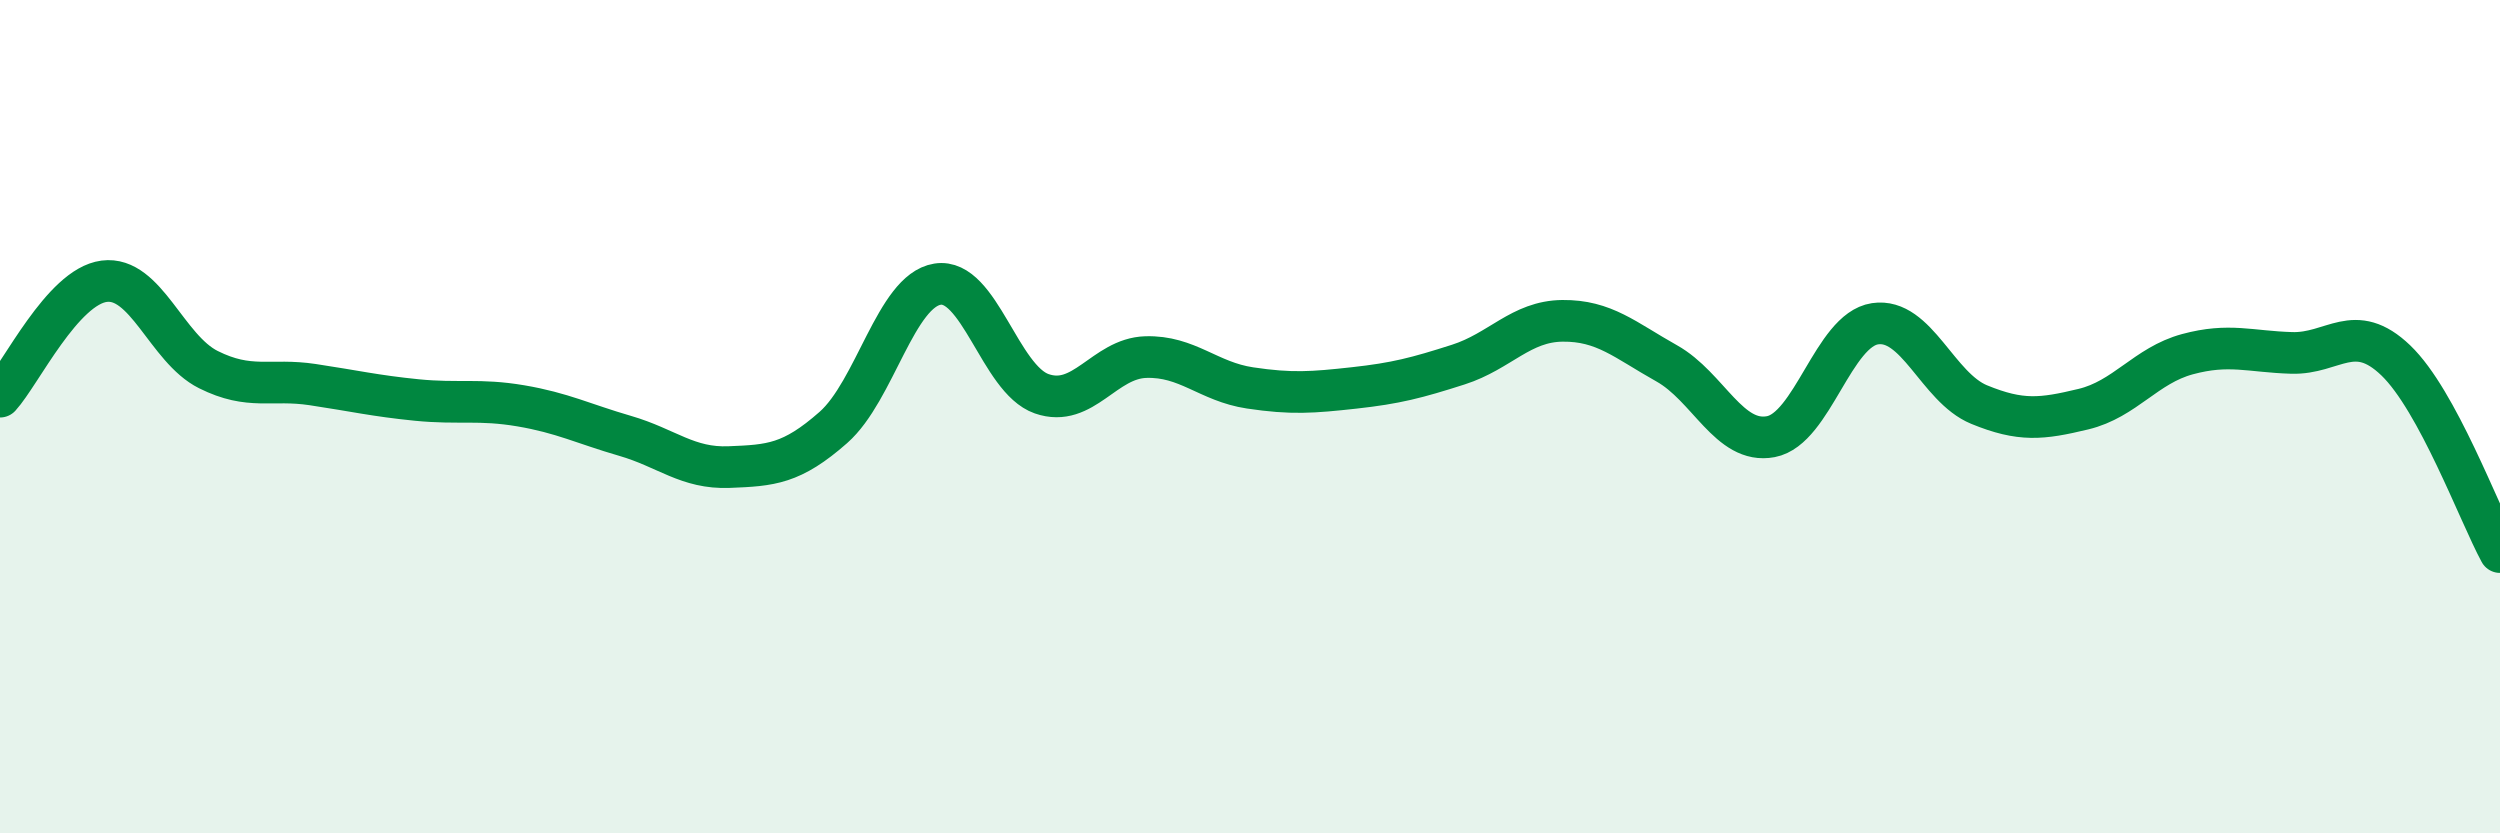
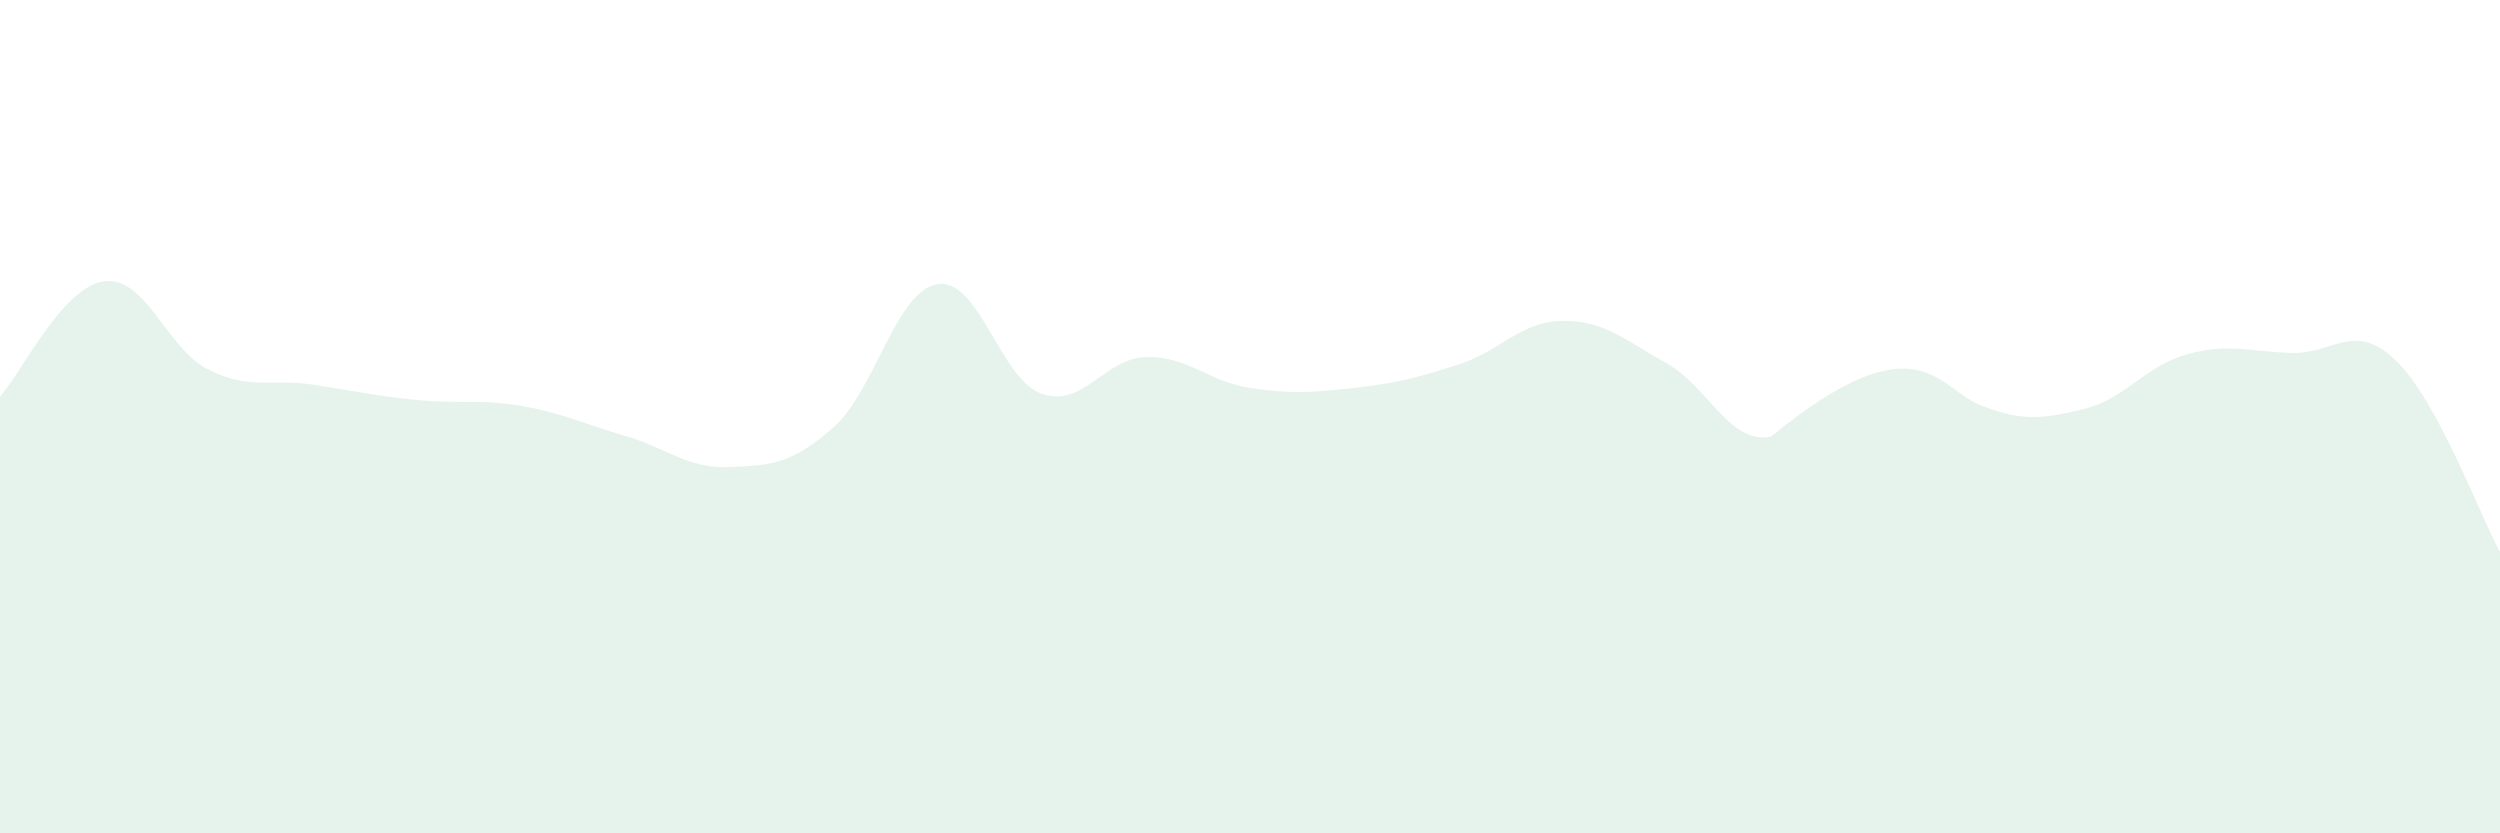
<svg xmlns="http://www.w3.org/2000/svg" width="60" height="20" viewBox="0 0 60 20">
-   <path d="M 0,9.52 C 0.5,8.97 1.5,6.88 2.5,6.75 C 3.5,6.62 4,8.37 5,8.87 C 6,9.37 6.5,9.08 7.5,9.23 C 8.5,9.38 9,9.5 10,9.6 C 11,9.7 11.5,9.57 12.5,9.74 C 13.5,9.91 14,10.17 15,10.46 C 16,10.75 16.5,11.25 17.5,11.21 C 18.5,11.17 19,11.14 20,10.26 C 21,9.38 21.5,6.98 22.5,6.82 C 23.5,6.66 24,9.1 25,9.45 C 26,9.8 26.5,8.6 27.5,8.57 C 28.5,8.54 29,9.16 30,9.31 C 31,9.46 31.5,9.42 32.5,9.31 C 33.5,9.2 34,9.07 35,8.75 C 36,8.43 36.5,7.71 37.5,7.7 C 38.5,7.69 39,8.16 40,8.72 C 41,9.28 41.5,10.67 42.5,10.48 C 43.5,10.29 44,7.92 45,7.77 C 46,7.62 46.5,9.3 47.5,9.71 C 48.5,10.12 49,10.06 50,9.82 C 51,9.58 51.5,8.77 52.5,8.5 C 53.5,8.23 54,8.44 55,8.47 C 56,8.5 56.5,7.69 57.5,8.65 C 58.5,9.61 59.5,12.33 60,13.25L60 20L0 20Z" fill="#008740" opacity="0.1" stroke-linecap="round" stroke-linejoin="round" />
-   <path d="M 0,9.52 C 0.5,8.97 1.5,6.88 2.5,6.75 C 3.5,6.62 4,8.37 5,8.87 C 6,9.37 6.5,9.08 7.5,9.23 C 8.5,9.38 9,9.5 10,9.6 C 11,9.7 11.5,9.57 12.5,9.74 C 13.5,9.91 14,10.17 15,10.46 C 16,10.75 16.5,11.25 17.5,11.21 C 18.5,11.17 19,11.14 20,10.26 C 21,9.38 21.5,6.98 22.5,6.82 C 23.5,6.66 24,9.1 25,9.45 C 26,9.8 26.5,8.6 27.5,8.57 C 28.5,8.54 29,9.16 30,9.31 C 31,9.46 31.5,9.42 32.5,9.31 C 33.5,9.2 34,9.07 35,8.75 C 36,8.43 36.5,7.71 37.5,7.7 C 38.5,7.69 39,8.16 40,8.72 C 41,9.28 41.5,10.67 42.5,10.48 C 43.5,10.29 44,7.92 45,7.77 C 46,7.62 46.5,9.3 47.5,9.71 C 48.5,10.12 49,10.06 50,9.82 C 51,9.58 51.5,8.77 52.5,8.5 C 53.5,8.23 54,8.44 55,8.47 C 56,8.5 56.5,7.69 57.5,8.65 C 58.5,9.61 59.5,12.33 60,13.25" stroke="#008740" stroke-width="1" fill="none" stroke-linecap="round" stroke-linejoin="round" />
+   <path d="M 0,9.52 C 0.5,8.97 1.5,6.88 2.5,6.75 C 3.5,6.62 4,8.37 5,8.87 C 6,9.37 6.5,9.08 7.5,9.23 C 8.5,9.38 9,9.5 10,9.6 C 11,9.7 11.5,9.57 12.5,9.74 C 13.5,9.91 14,10.17 15,10.46 C 16,10.75 16.5,11.25 17.5,11.21 C 18.5,11.17 19,11.14 20,10.26 C 21,9.38 21.5,6.98 22.5,6.82 C 23.5,6.66 24,9.1 25,9.45 C 26,9.8 26.5,8.6 27.5,8.57 C 28.5,8.54 29,9.16 30,9.31 C 31,9.46 31.5,9.42 32.5,9.31 C 33.5,9.2 34,9.07 35,8.75 C 36,8.43 36.5,7.71 37.5,7.7 C 38.5,7.69 39,8.16 40,8.72 C 41,9.28 41.5,10.67 42.5,10.48 C 46,7.62 46.5,9.3 47.5,9.71 C 48.5,10.12 49,10.06 50,9.82 C 51,9.58 51.5,8.77 52.5,8.5 C 53.5,8.23 54,8.44 55,8.47 C 56,8.5 56.5,7.69 57.5,8.65 C 58.5,9.61 59.5,12.33 60,13.25L60 20L0 20Z" fill="#008740" opacity="0.1" stroke-linecap="round" stroke-linejoin="round" />
</svg>